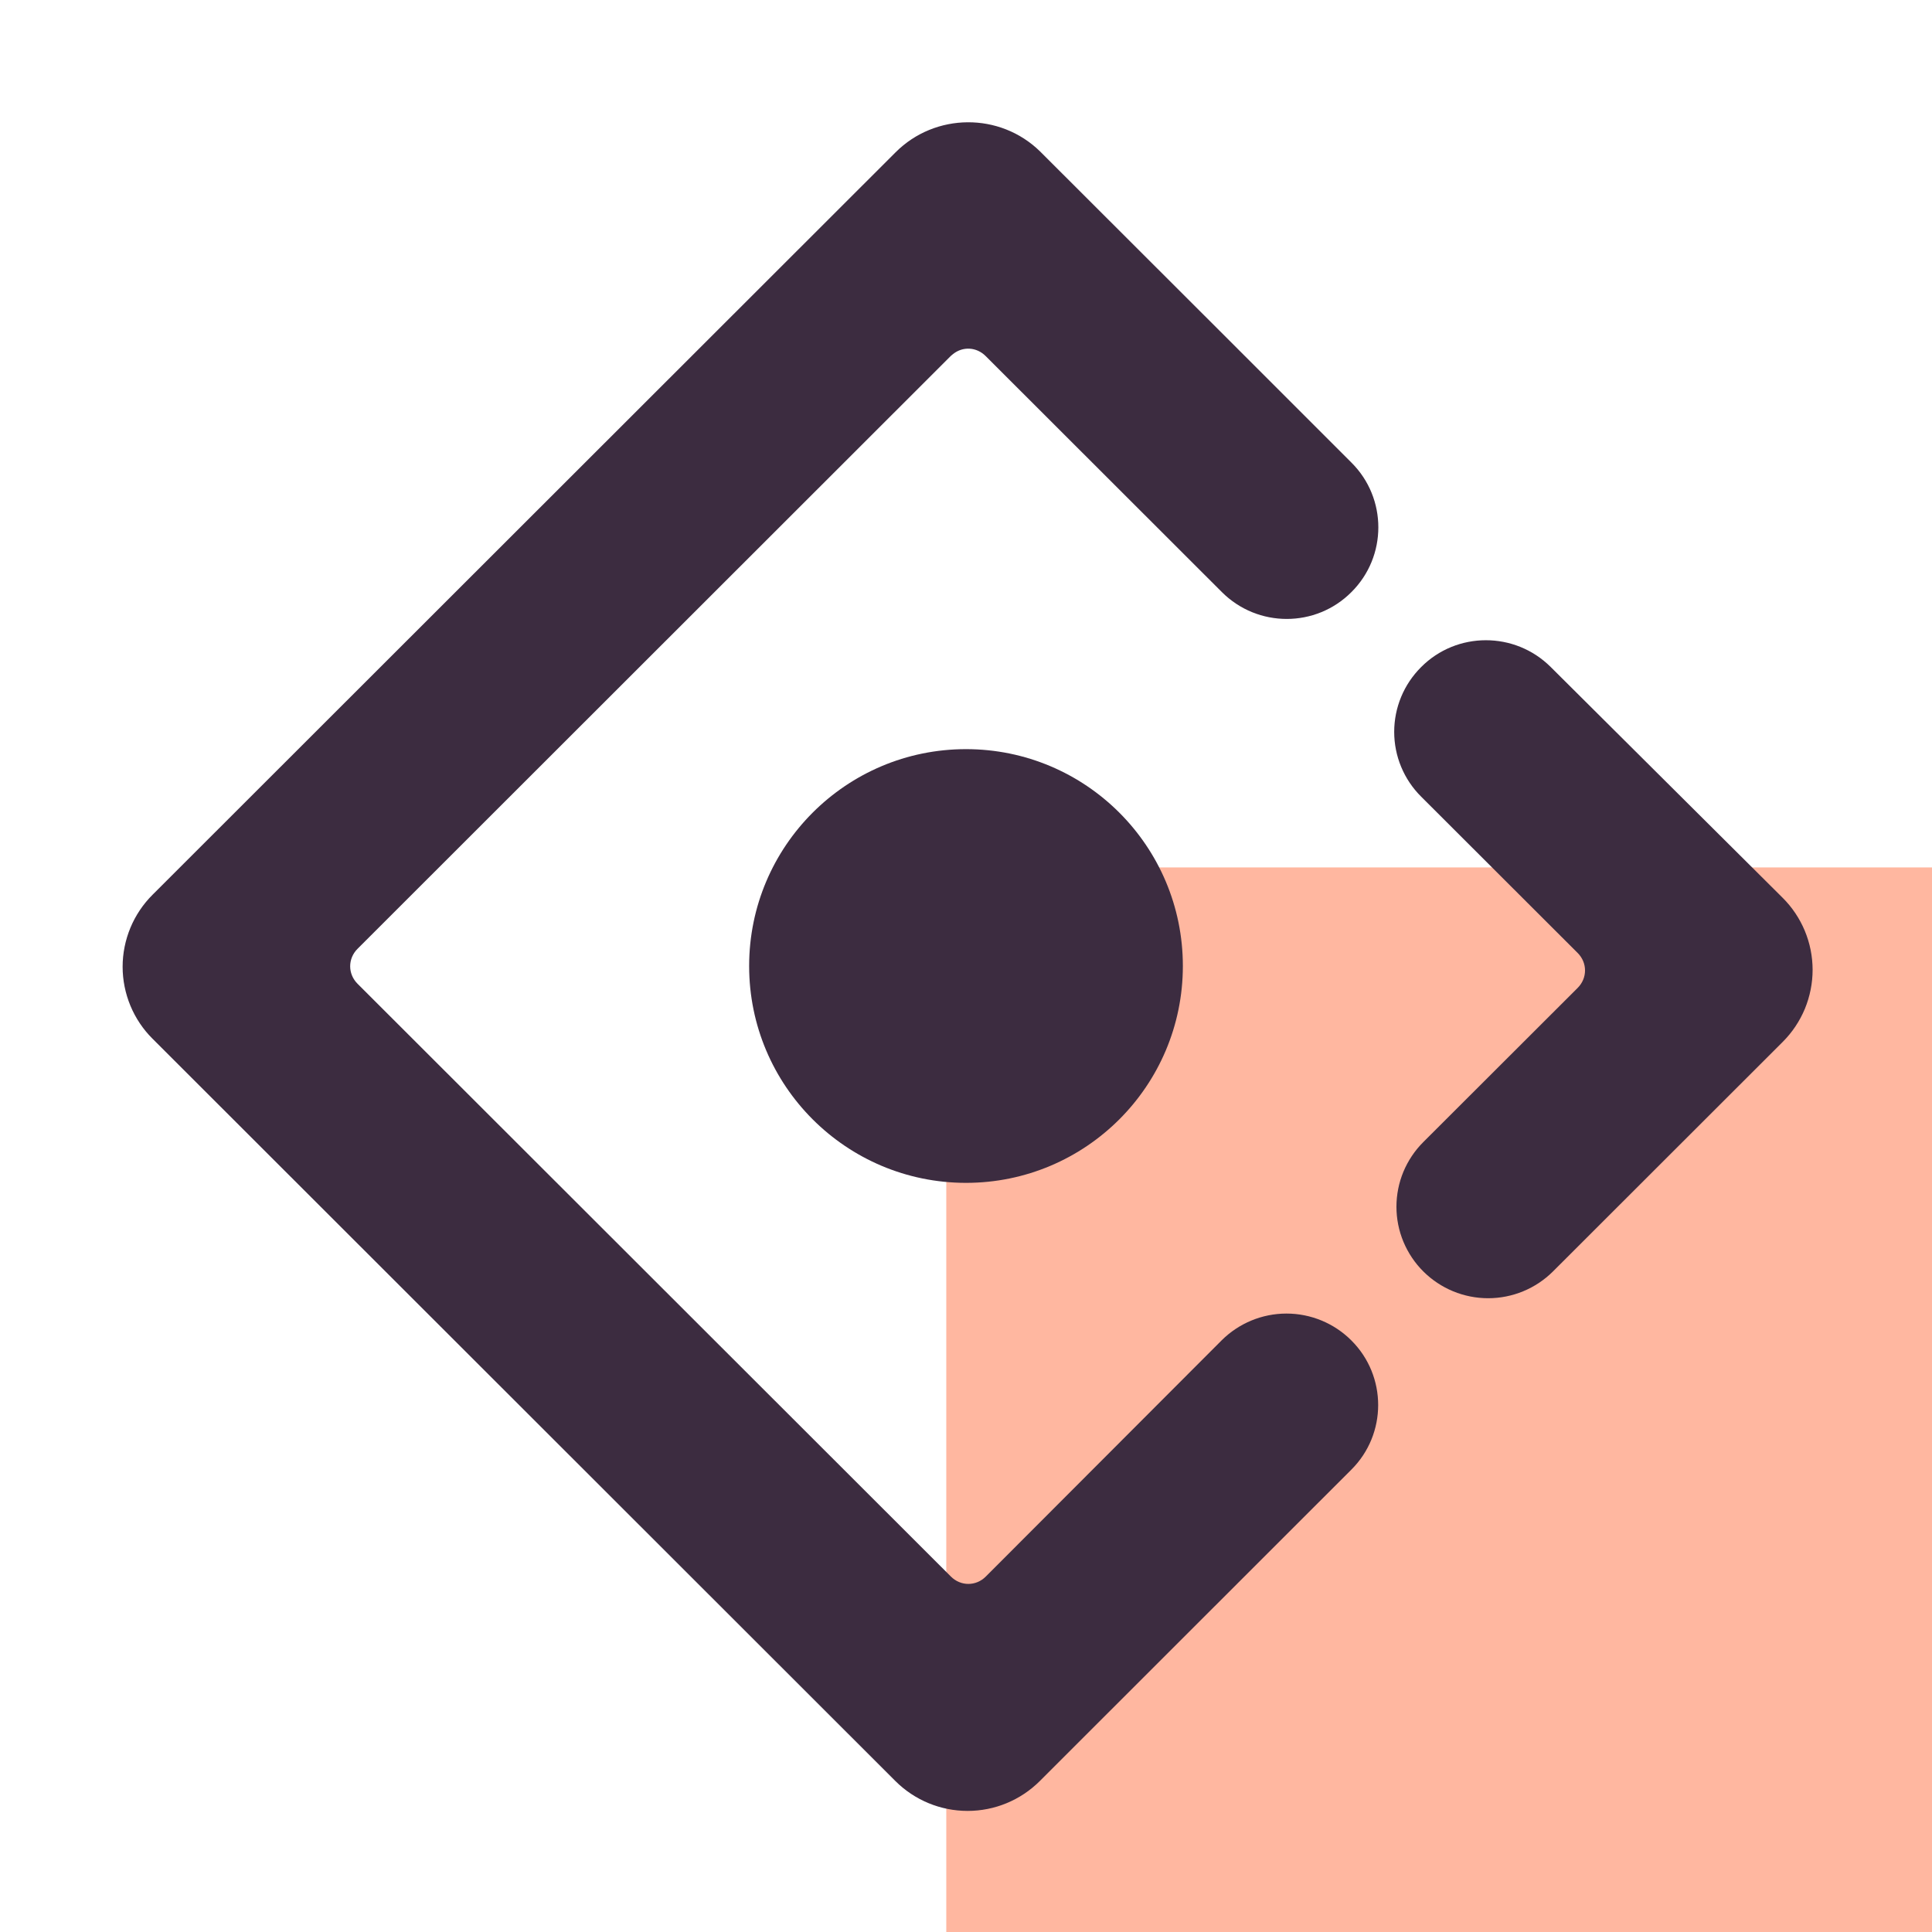
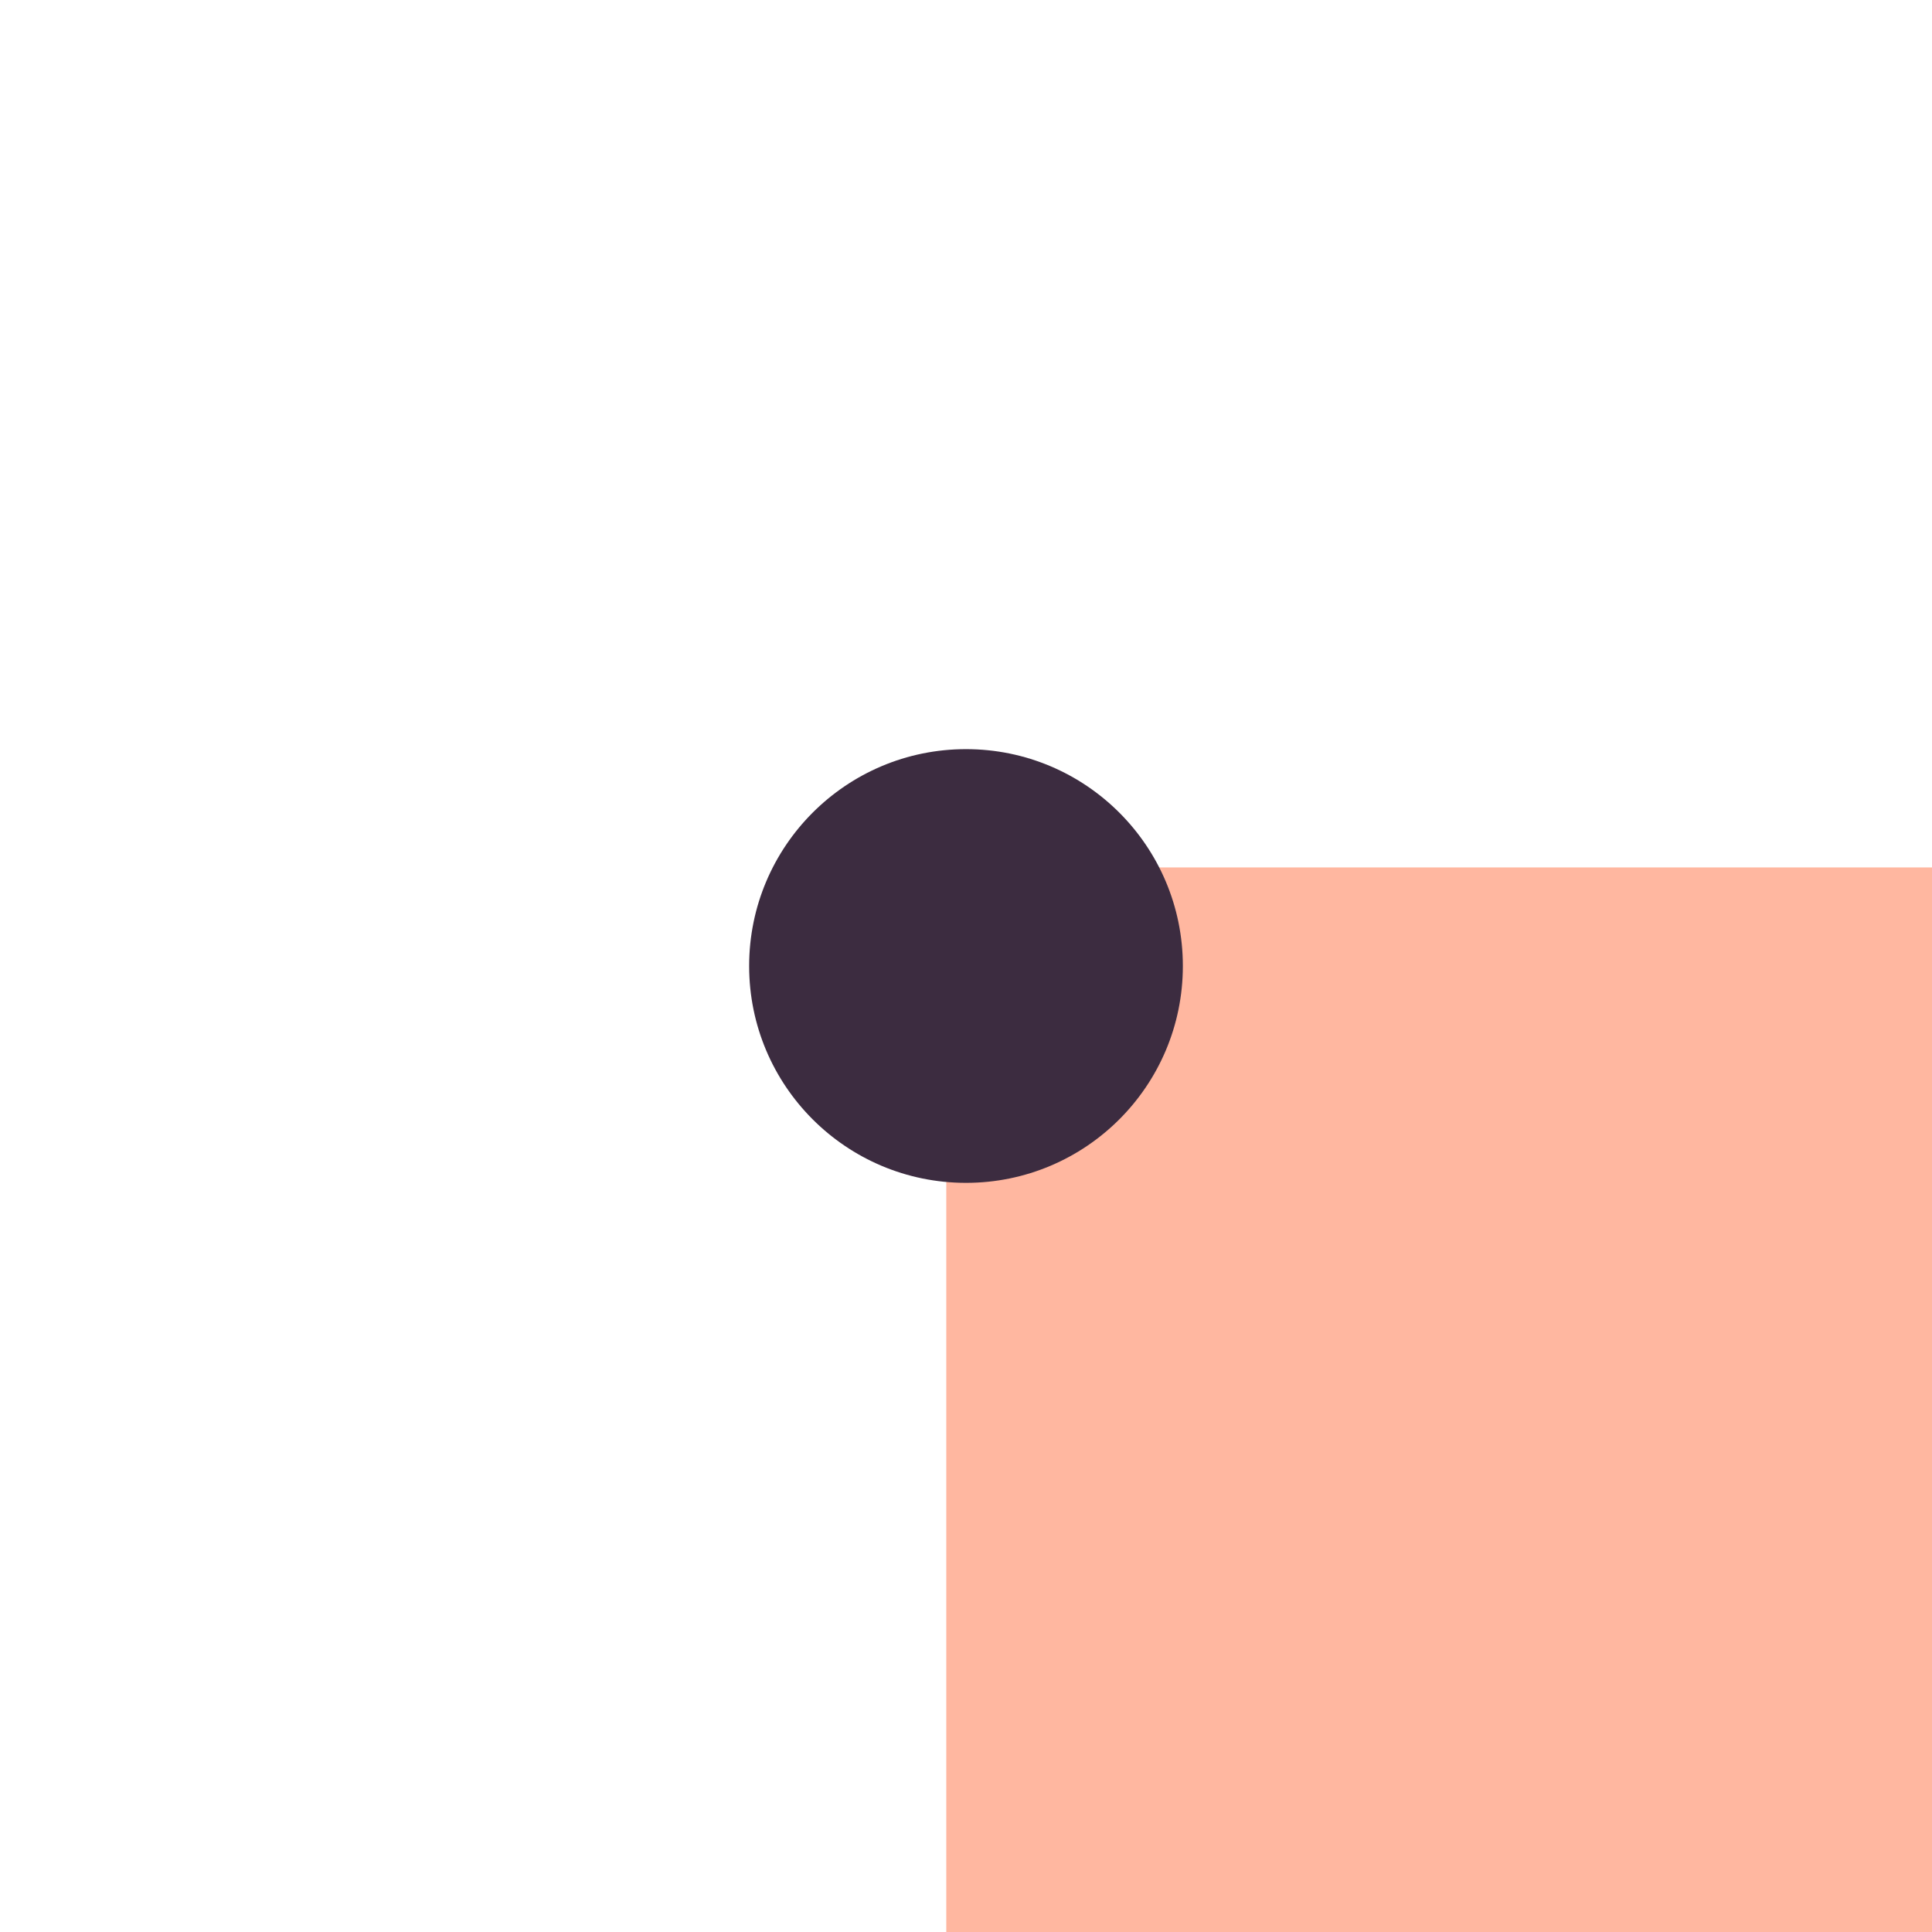
<svg xmlns="http://www.w3.org/2000/svg" width="49" height="49" viewBox="0 0 49 49" fill="none">
  <g clip-path="url(#clip0_8_240)">
    <rect x="24" y="22" width="25" height="27.127" fill="#FFB7A0" />
-     <path d="M34.276 15.016C35.185 14.111 35.185 12.638 34.276 11.733L30.931 8.388L30.936 8.393C30.051 7.508 28.529 5.986 26.376 3.838C25.361 2.847 23.72 2.857 22.715 3.862L3.871 22.691C3.63 22.931 3.439 23.215 3.308 23.529C3.178 23.843 3.11 24.179 3.11 24.519C3.11 24.859 3.178 25.195 3.308 25.509C3.439 25.823 3.63 26.108 3.871 26.347L22.71 45.172C23.196 45.657 23.854 45.929 24.541 45.929C25.227 45.929 25.885 45.657 26.371 45.172L34.271 37.276C35.181 36.372 35.181 34.898 34.271 33.994C33.835 33.559 33.244 33.315 32.628 33.315C32.012 33.315 31.421 33.559 30.984 33.994L25.002 39.985C24.754 40.234 24.366 40.234 24.117 39.985L9.068 24.95C8.819 24.701 8.819 24.313 9.068 24.064L24.112 9.03C24.131 9.01 24.155 8.996 24.175 8.977C24.423 8.781 24.768 8.8 24.998 9.03L30.989 15.016C31.898 15.925 33.372 15.925 34.276 15.016ZM19.552 24.615C19.552 25.963 20.088 27.255 21.042 28.208C21.996 29.161 23.29 29.697 24.639 29.697C25.988 29.697 27.282 29.161 28.236 28.208C29.189 27.255 29.725 25.963 29.725 24.615C29.725 23.267 29.189 21.974 28.236 21.021C27.282 20.068 25.988 19.533 24.639 19.533C23.29 19.533 21.996 20.068 21.042 21.021C20.088 21.974 19.552 23.267 19.552 24.615ZM45.21 22.768L39.329 16.916C38.42 16.011 36.946 16.011 36.042 16.92C35.826 17.136 35.654 17.391 35.537 17.673C35.42 17.955 35.36 18.257 35.36 18.562C35.36 18.867 35.42 19.169 35.537 19.45C35.654 19.732 35.826 19.988 36.042 20.203L40.014 24.17C40.262 24.419 40.262 24.806 40.014 25.055L36.099 28.965C35.883 29.18 35.712 29.436 35.594 29.717C35.477 29.999 35.417 30.301 35.417 30.606C35.417 30.911 35.477 31.213 35.594 31.494C35.712 31.776 35.883 32.032 36.099 32.247C36.536 32.682 37.127 32.926 37.743 32.926C38.359 32.926 38.95 32.682 39.387 32.247L45.215 26.424C45.455 26.184 45.646 25.898 45.776 25.585C45.905 25.271 45.972 24.934 45.972 24.595C45.971 24.255 45.904 23.919 45.773 23.605C45.642 23.292 45.451 23.007 45.21 22.768Z" fill="#3C2C40" />
    <circle cx="24.5" cy="24.5" r="5.5" fill="#3C2C40" />
  </g>
  <defs>
    <clipPath id="clip0_8_240">
      <rect width="49" height="49" fill="white" />
    </clipPath>
  </defs>
</svg>